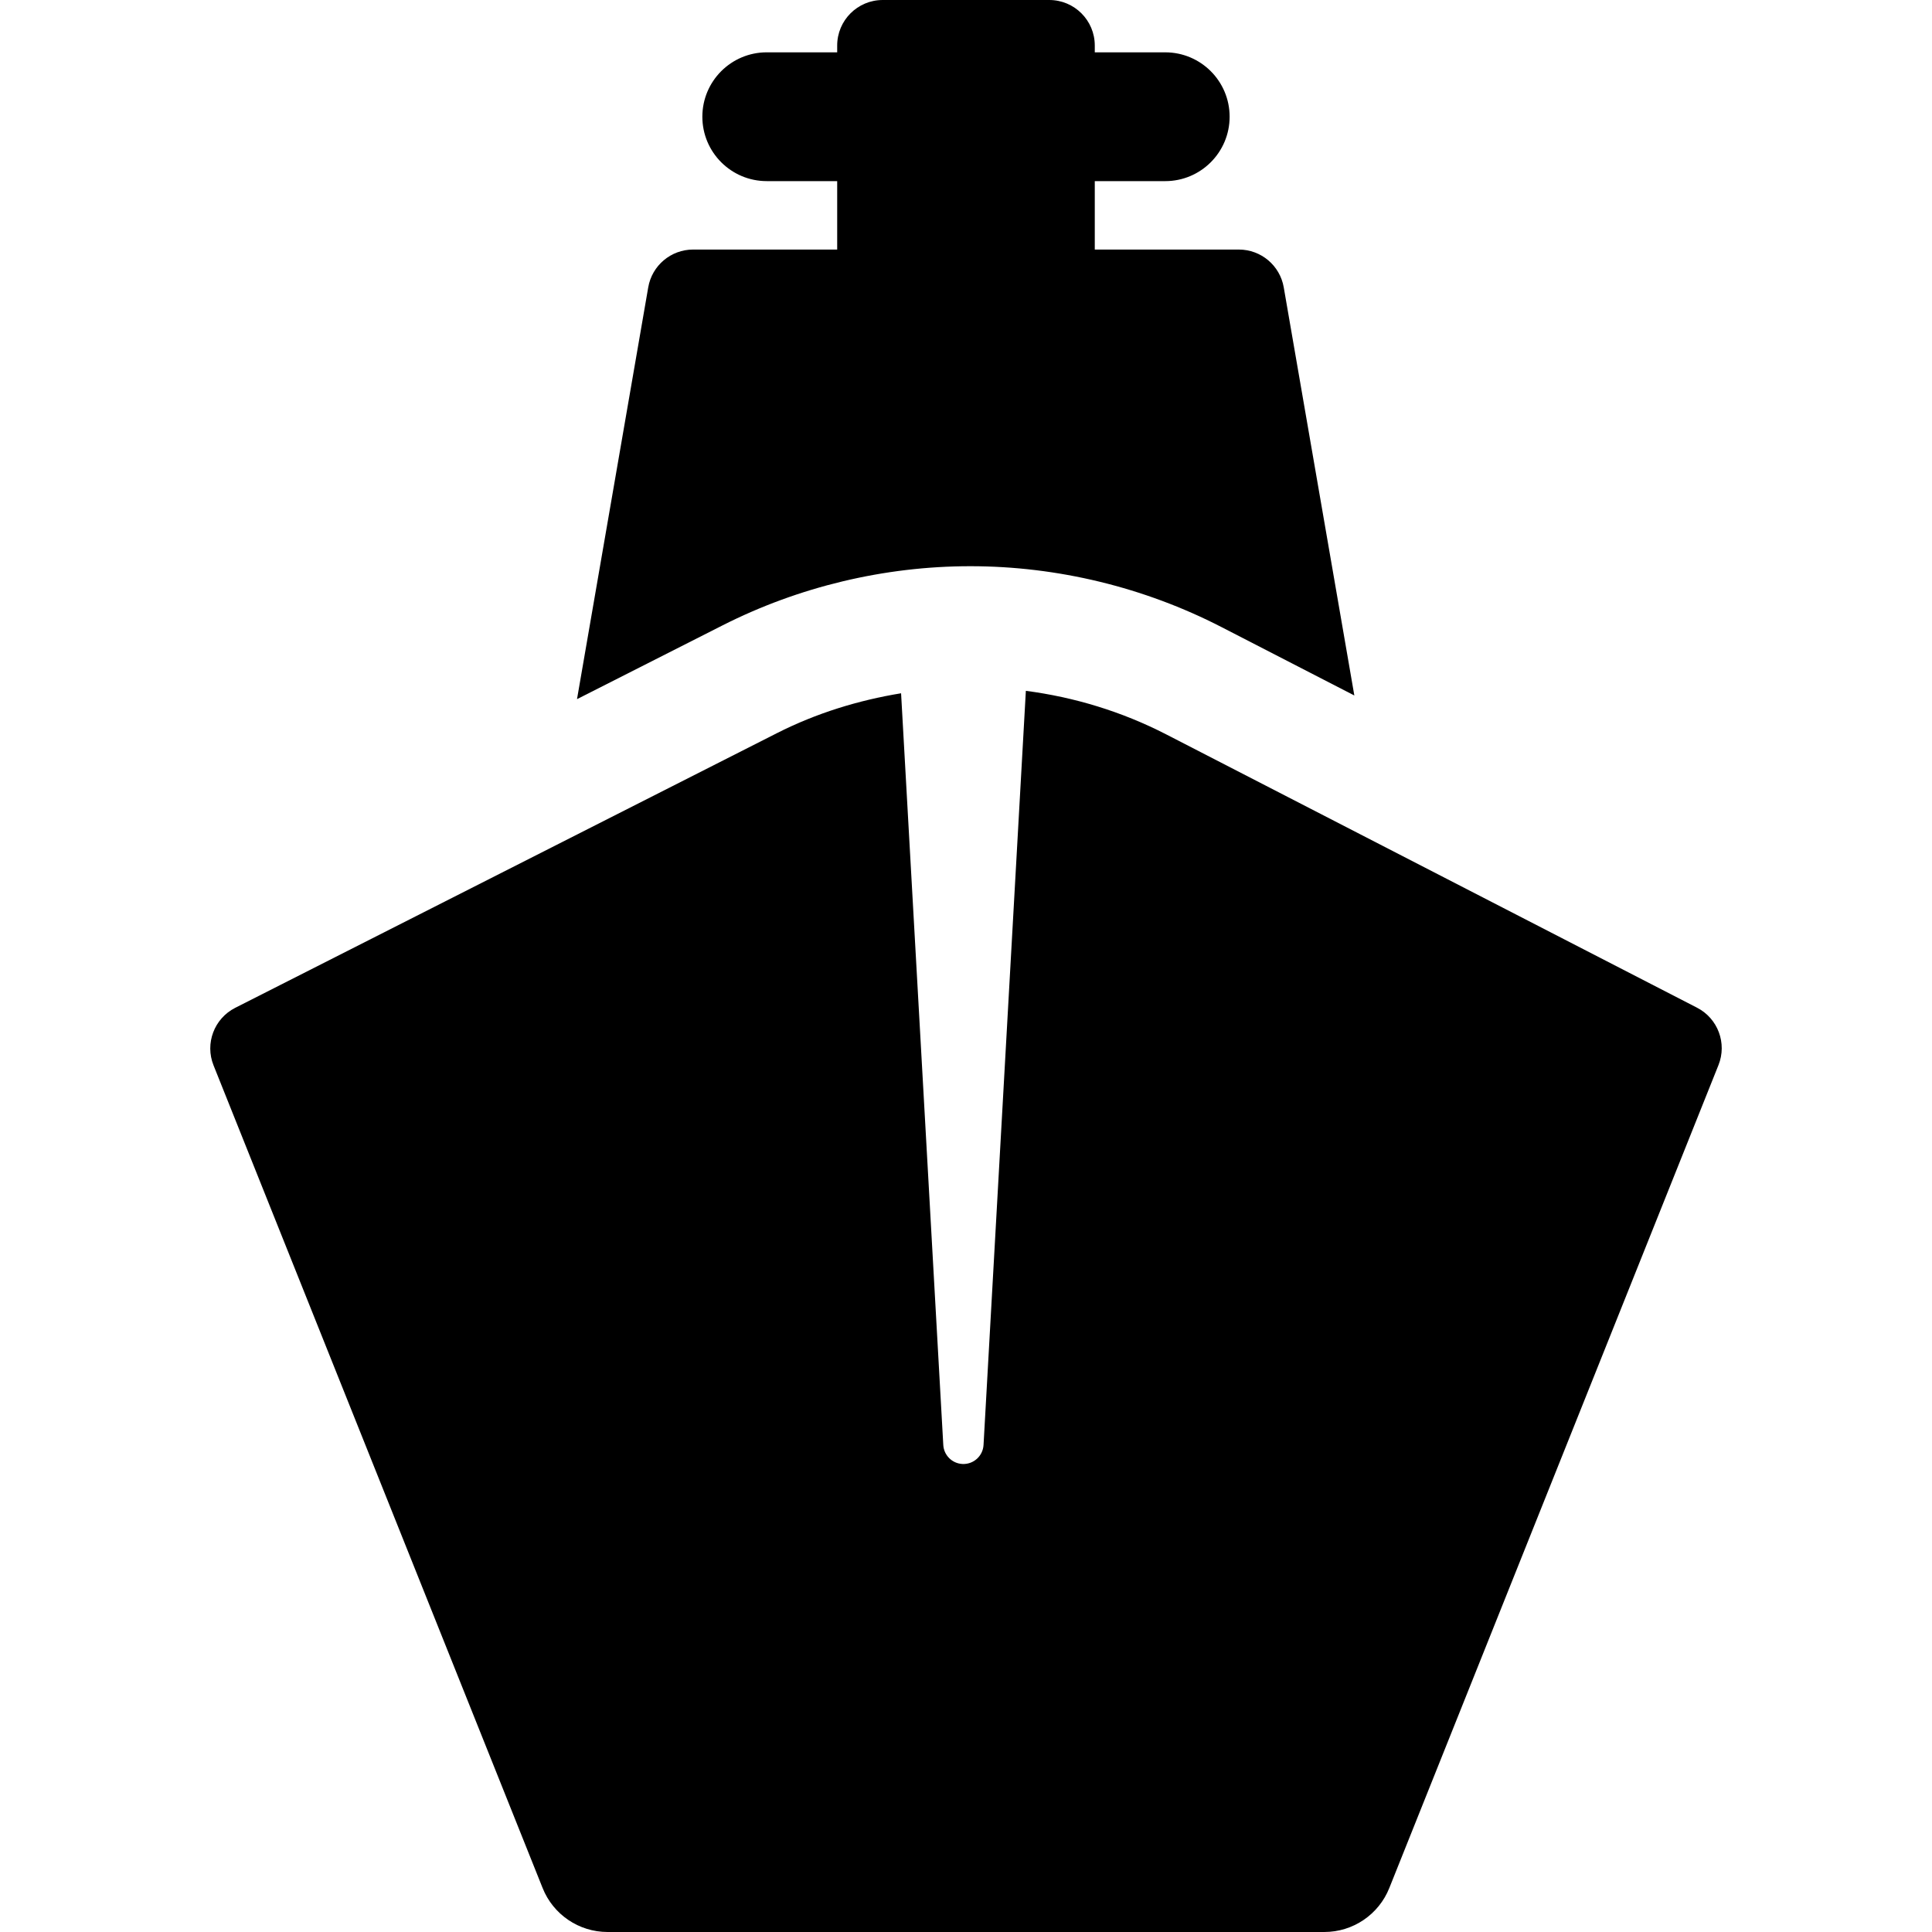
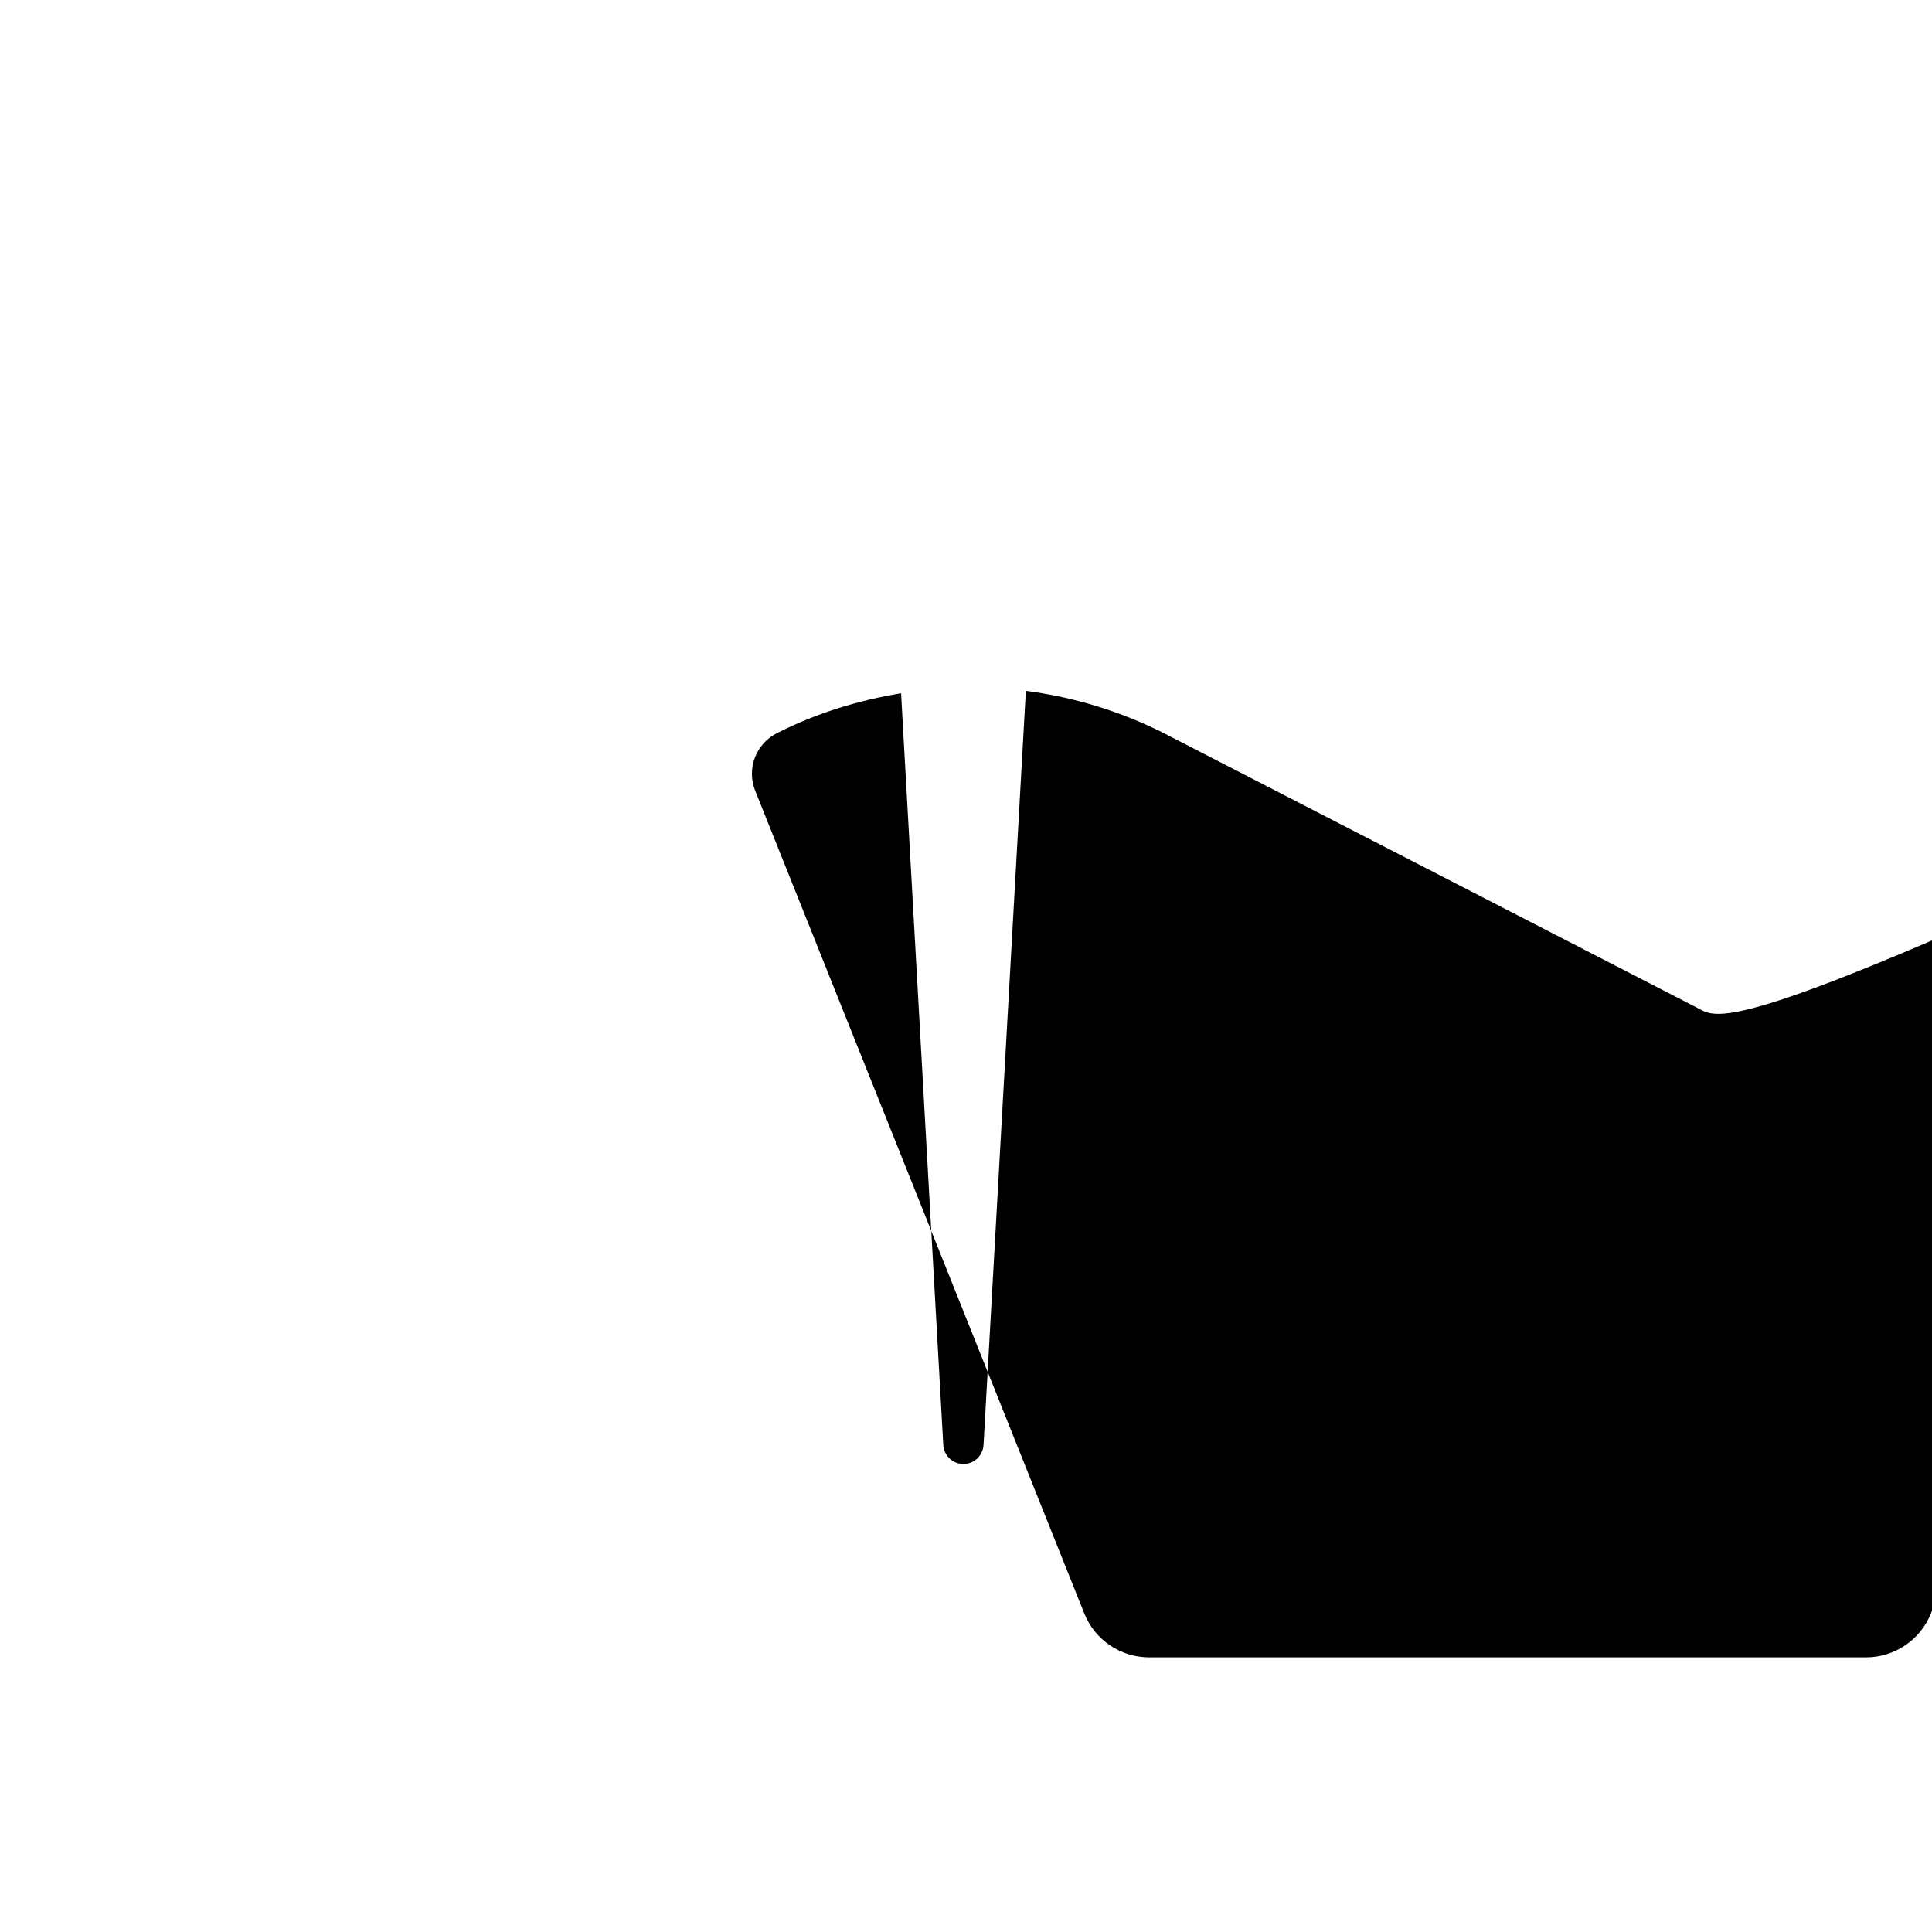
<svg xmlns="http://www.w3.org/2000/svg" fill="#000000" height="800px" width="800px" version="1.1" id="Capa_1" viewBox="0 0 455.749 455.749" xml:space="preserve">
  <g id="XMLID_95_">
-     <path id="XMLID_96_" d="M228.903,133.565c20.51,0,40.992,4.963,59.231,14.353l31.348,16.142l-16.653-96.283   c-0.891-5.147-5.363-8.909-10.586-8.909h-33.989V42.727h16.617c8.389,0,15.192-6.803,15.192-15.191   c0-8.389-6.803-15.191-15.192-15.191h-16.617V10.74c0-5.933-4.807-10.74-10.74-10.74H208.23c-5.936,0-10.742,4.807-10.742,10.74   v1.604h-16.615c-8.39,0-15.192,6.803-15.192,15.191c0,8.389,6.802,15.191,15.192,15.191h16.615v16.141H163.5   c-5.221,0-9.694,3.762-10.584,8.909l-16.802,97.15l34.271-17.372C188.425,138.402,208.66,133.565,228.903,133.565z" />
-     <path id="XMLID_97_" d="M400.321,237.711L275.1,173.235c-10.496-5.399-21.704-8.782-33.105-10.273l-9.984,177.9   c-0.149,2.619-2.388,4.629-5.015,4.48c-2.44-0.134-4.347-2.092-4.48-4.48l-9.956-177.323c-10.065,1.655-19.968,4.681-29.3,9.415   L55.49,237.74c-4.962,2.514-7.188,8.404-5.118,13.567l77.627,194.064c2.5,6.268,8.576,10.377,15.325,10.377h169.081   c6.75,0,12.825-4.109,15.325-10.377l77.649-194.123C407.435,246.107,405.246,240.248,400.321,237.711z" />
+     <path id="XMLID_97_" d="M400.321,237.711L275.1,173.235c-10.496-5.399-21.704-8.782-33.105-10.273l-9.984,177.9   c-0.149,2.619-2.388,4.629-5.015,4.48c-2.44-0.134-4.347-2.092-4.48-4.48l-9.956-177.323c-10.065,1.655-19.968,4.681-29.3,9.415   c-4.962,2.514-7.188,8.404-5.118,13.567l77.627,194.064c2.5,6.268,8.576,10.377,15.325,10.377h169.081   c6.75,0,12.825-4.109,15.325-10.377l77.649-194.123C407.435,246.107,405.246,240.248,400.321,237.711z" />
  </g>
</svg>